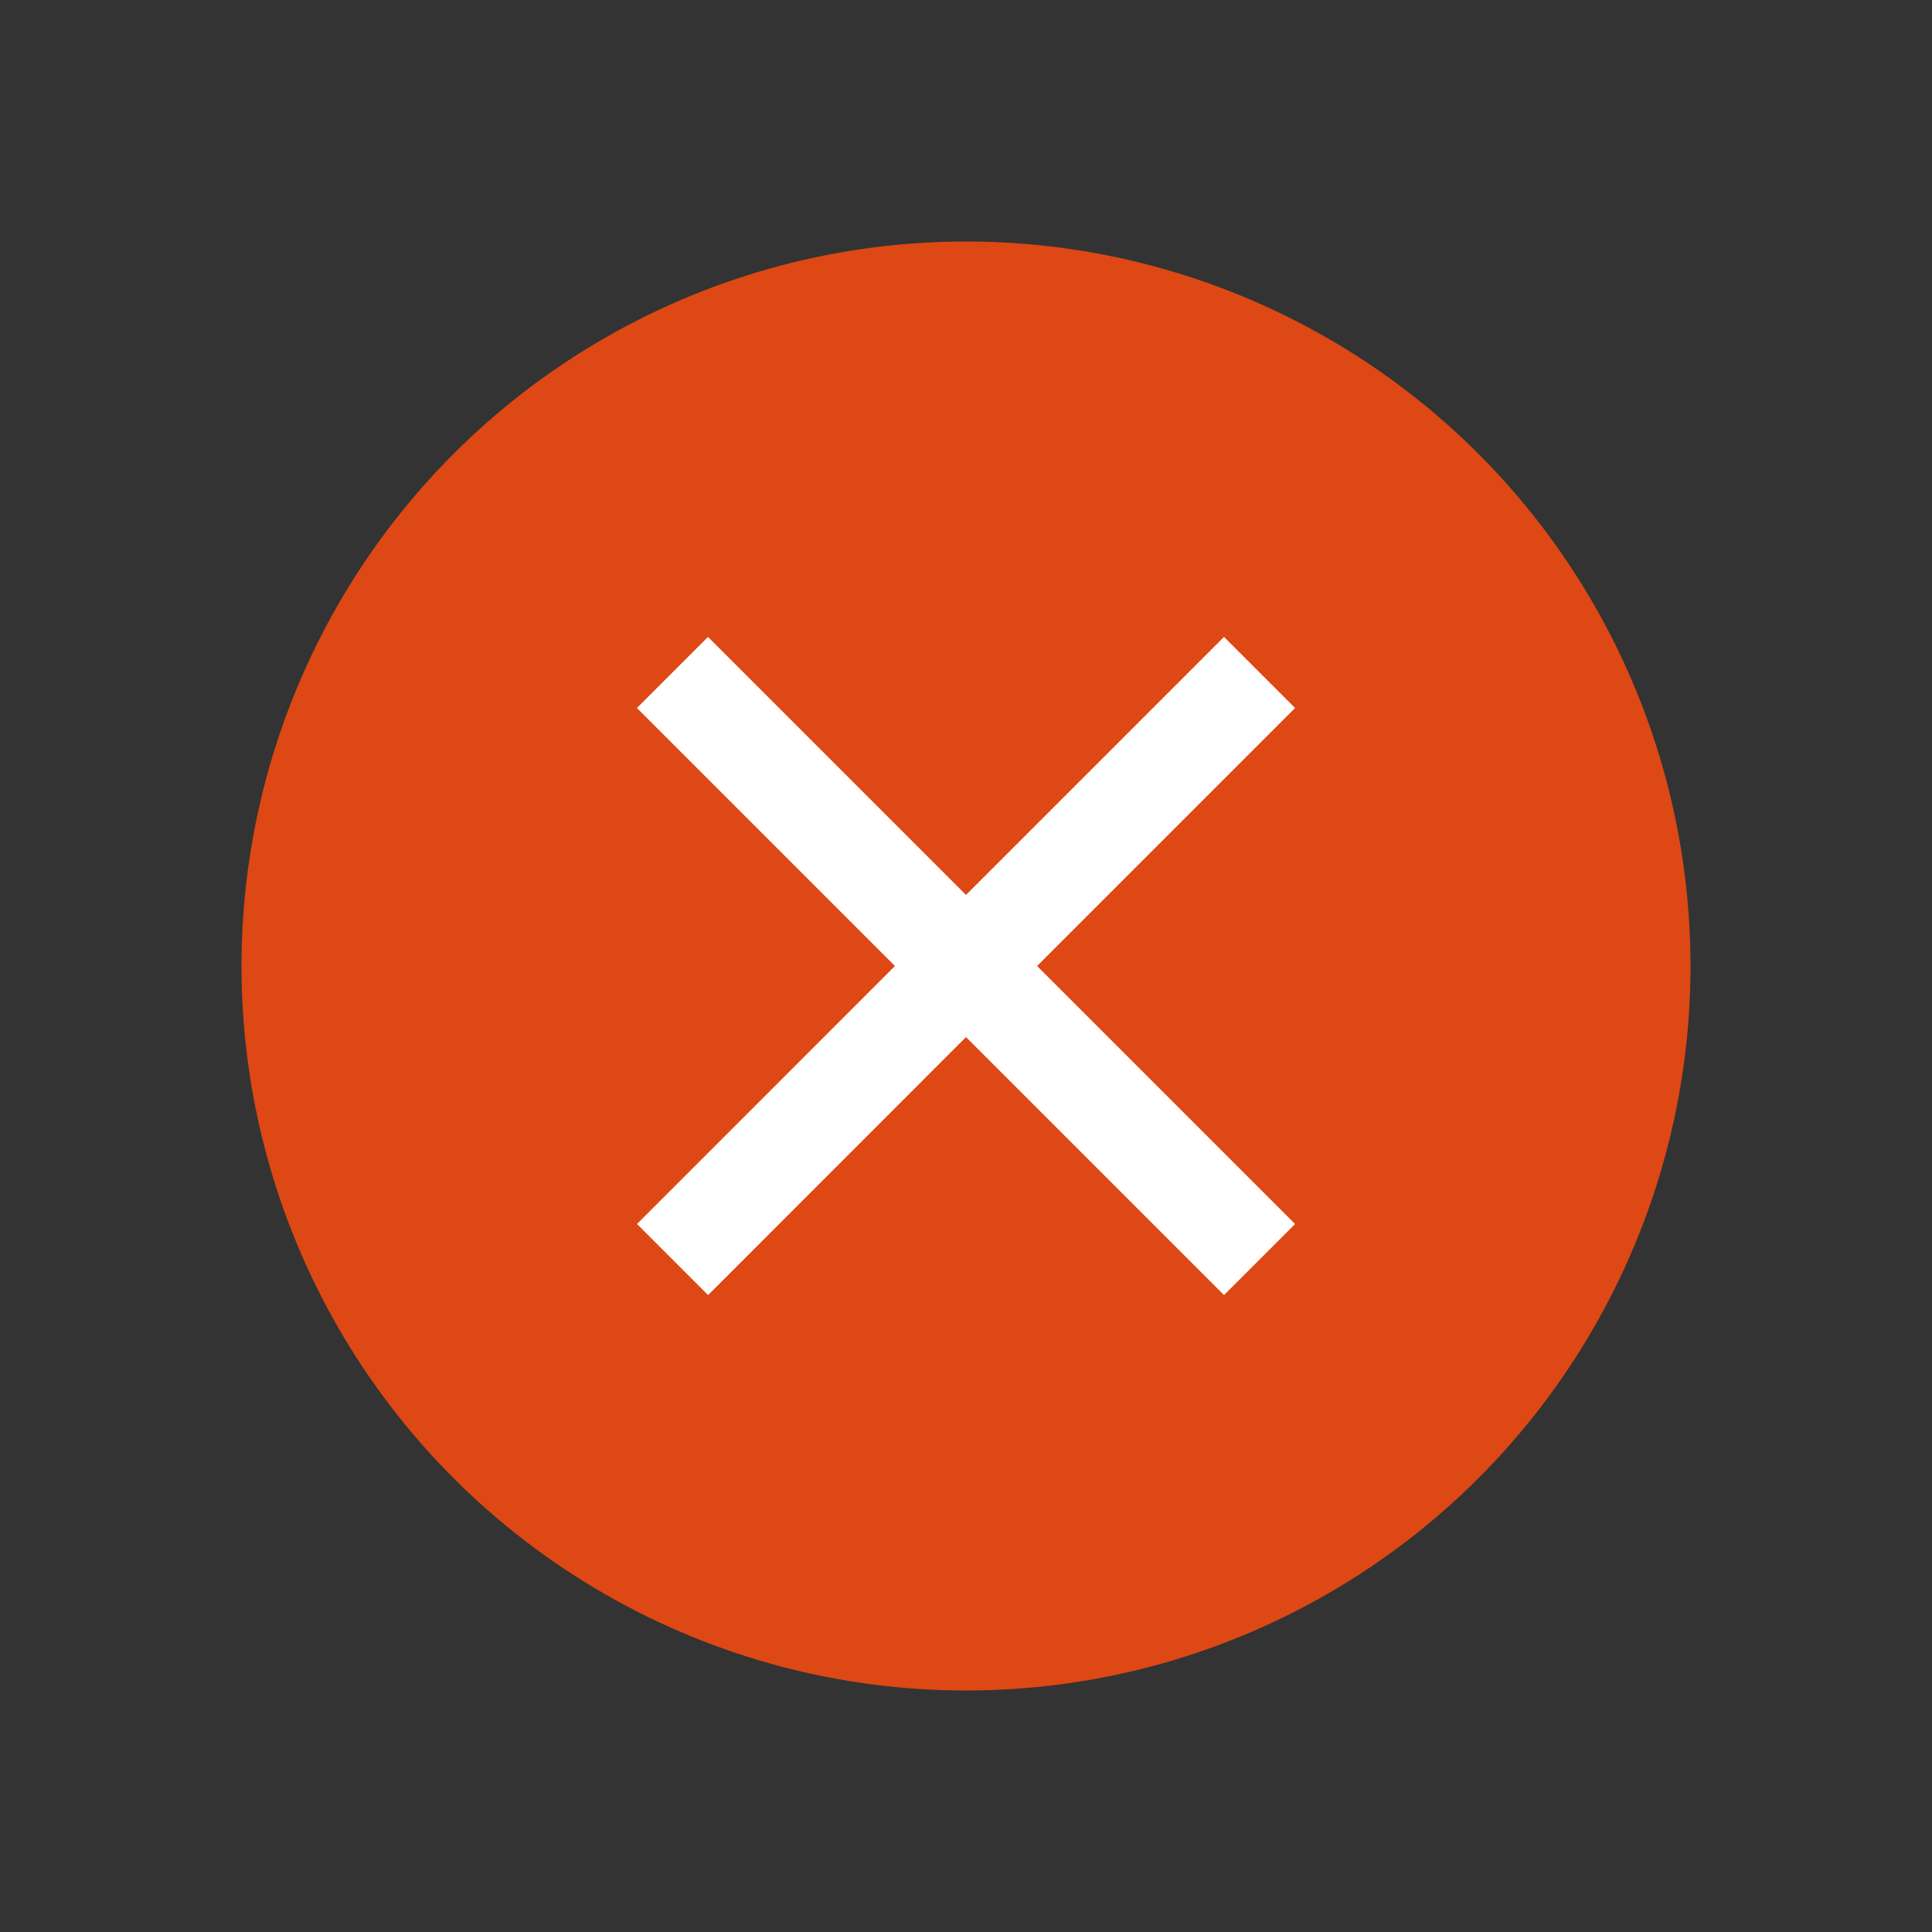
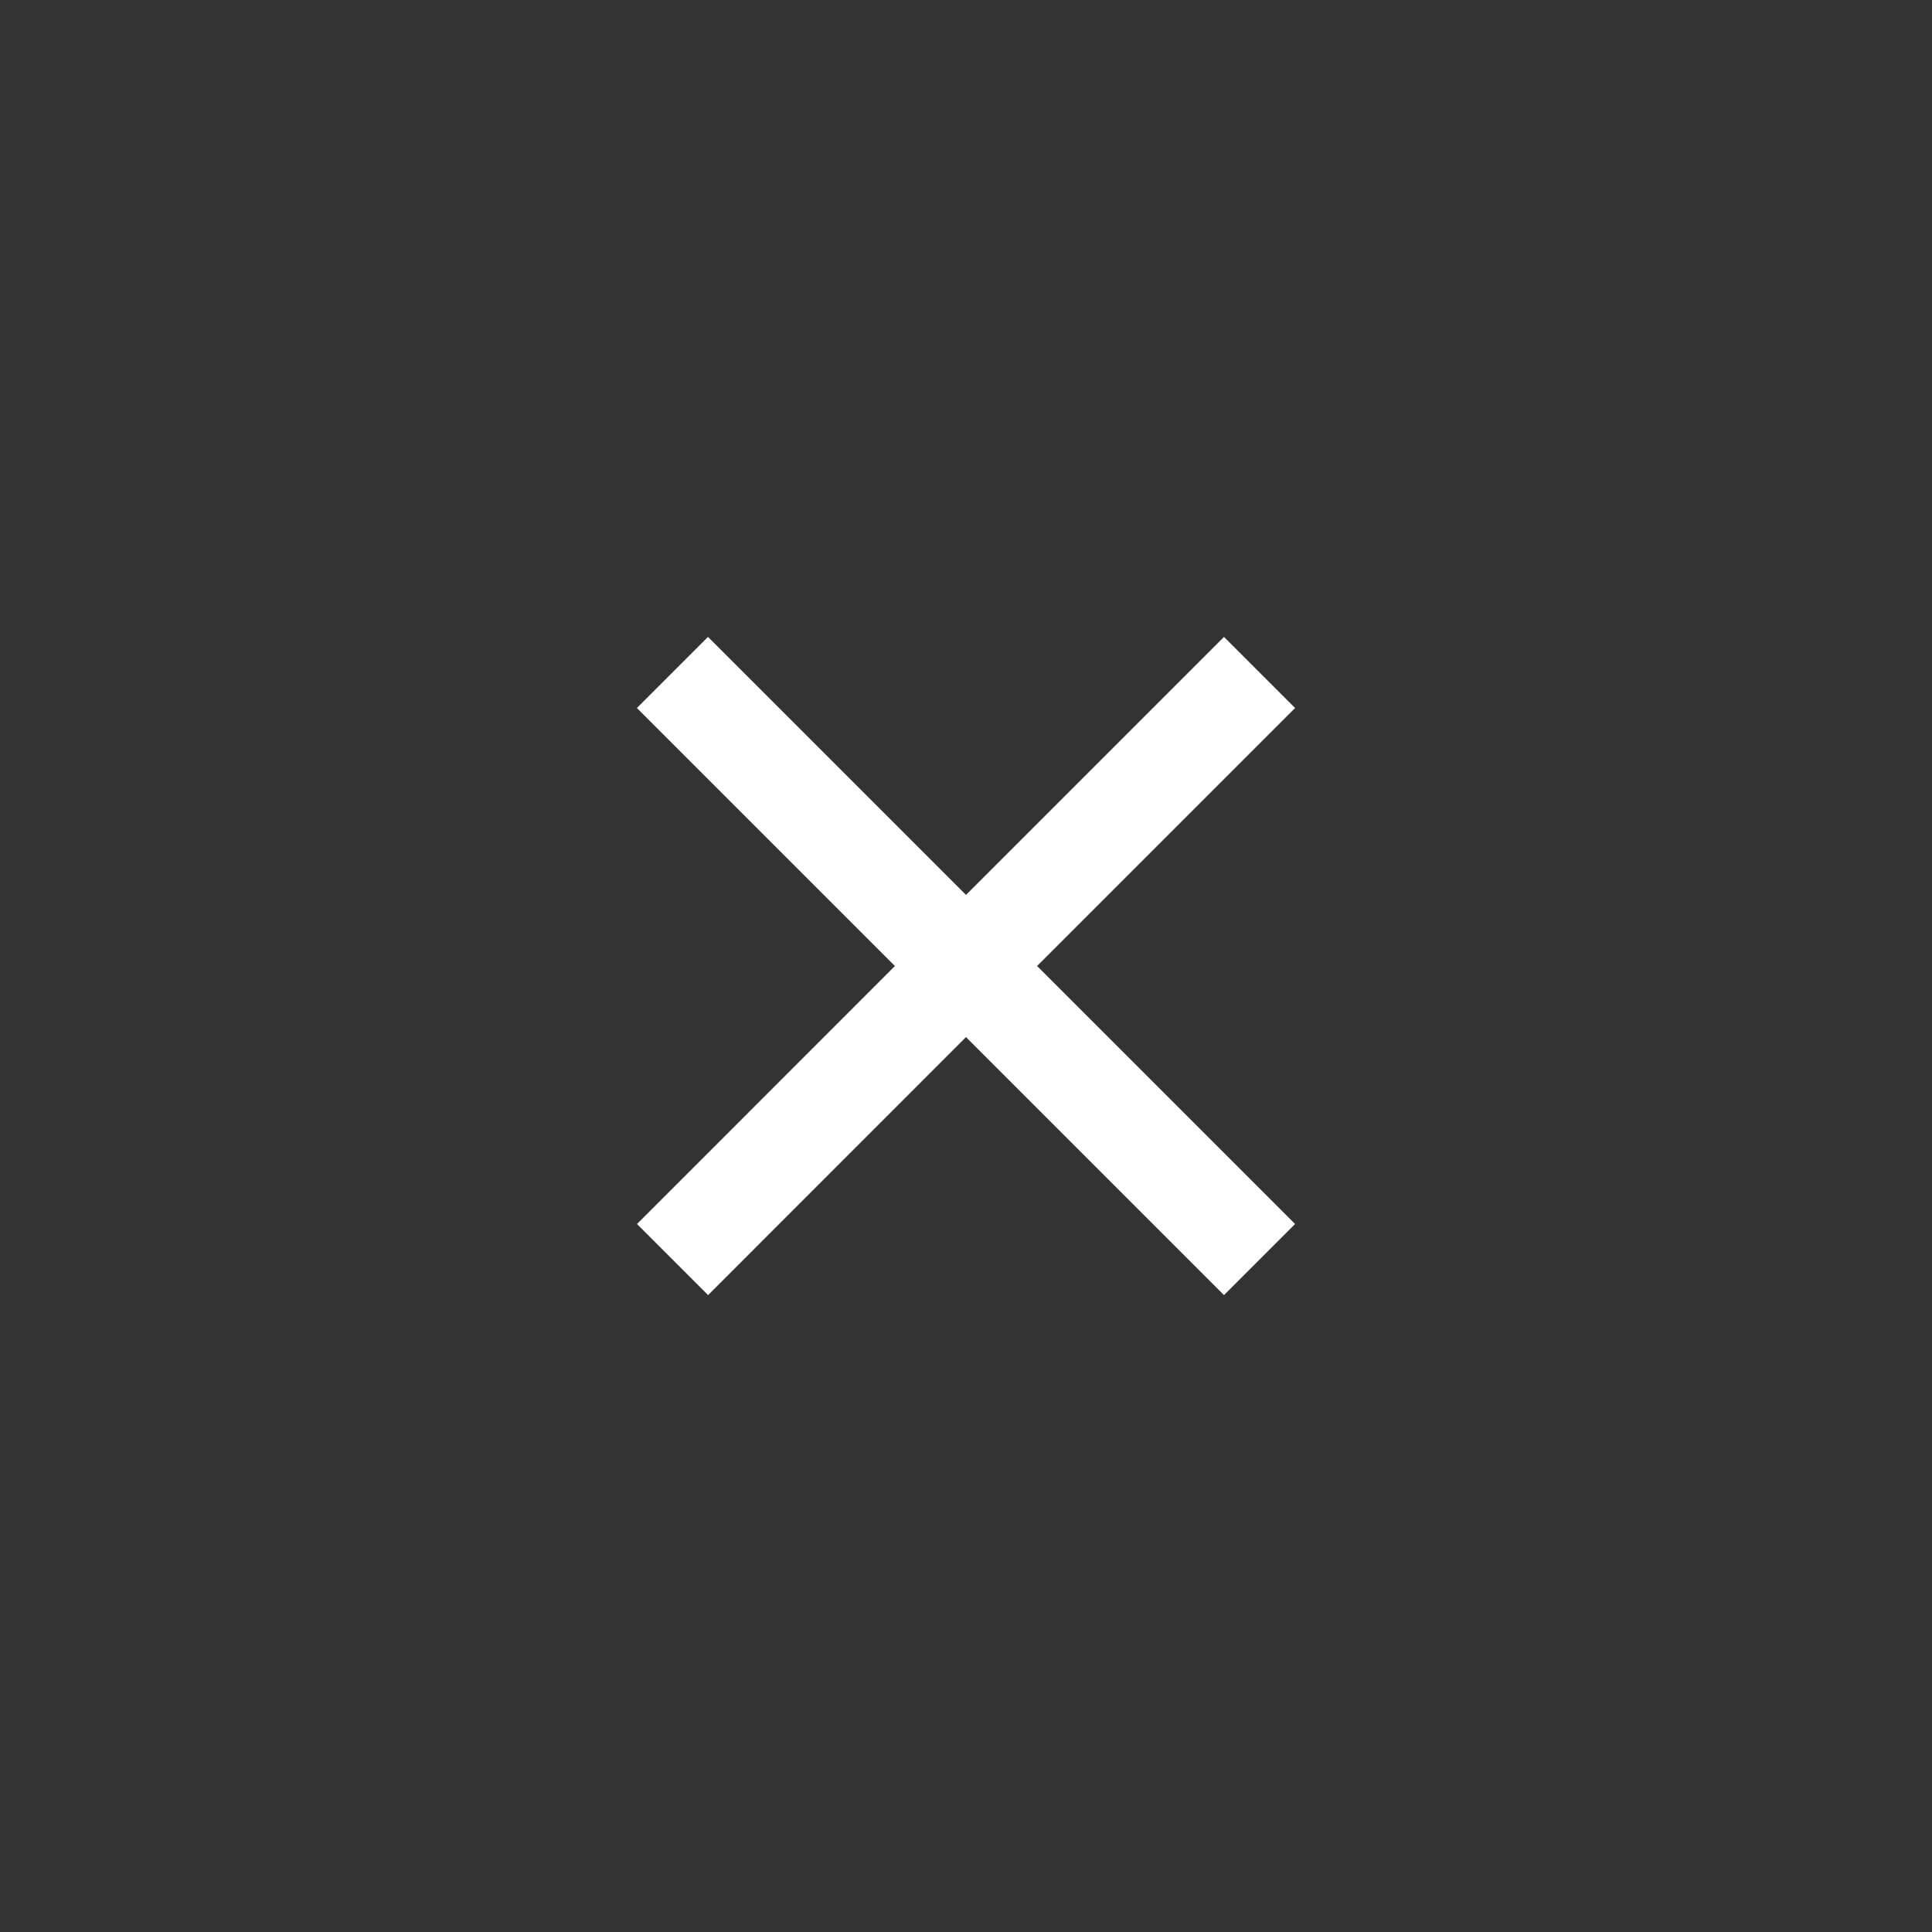
<svg xmlns="http://www.w3.org/2000/svg" height="24" width="24">
  <rect width="100%" height="100%" fill="#333333" stroke="none" />
-   <circle cx="12" cy="12" fill="#dd4814" r="9" />
  <path d="m8.795 7.912-.883.883 3.205 3.205-3.204 3.205.883.883 3.204-3.205 3.205 3.205.883-.883-3.205-3.205 3.205-3.205-.883-.883-3.205 3.205z" fill="#fff" />
</svg>